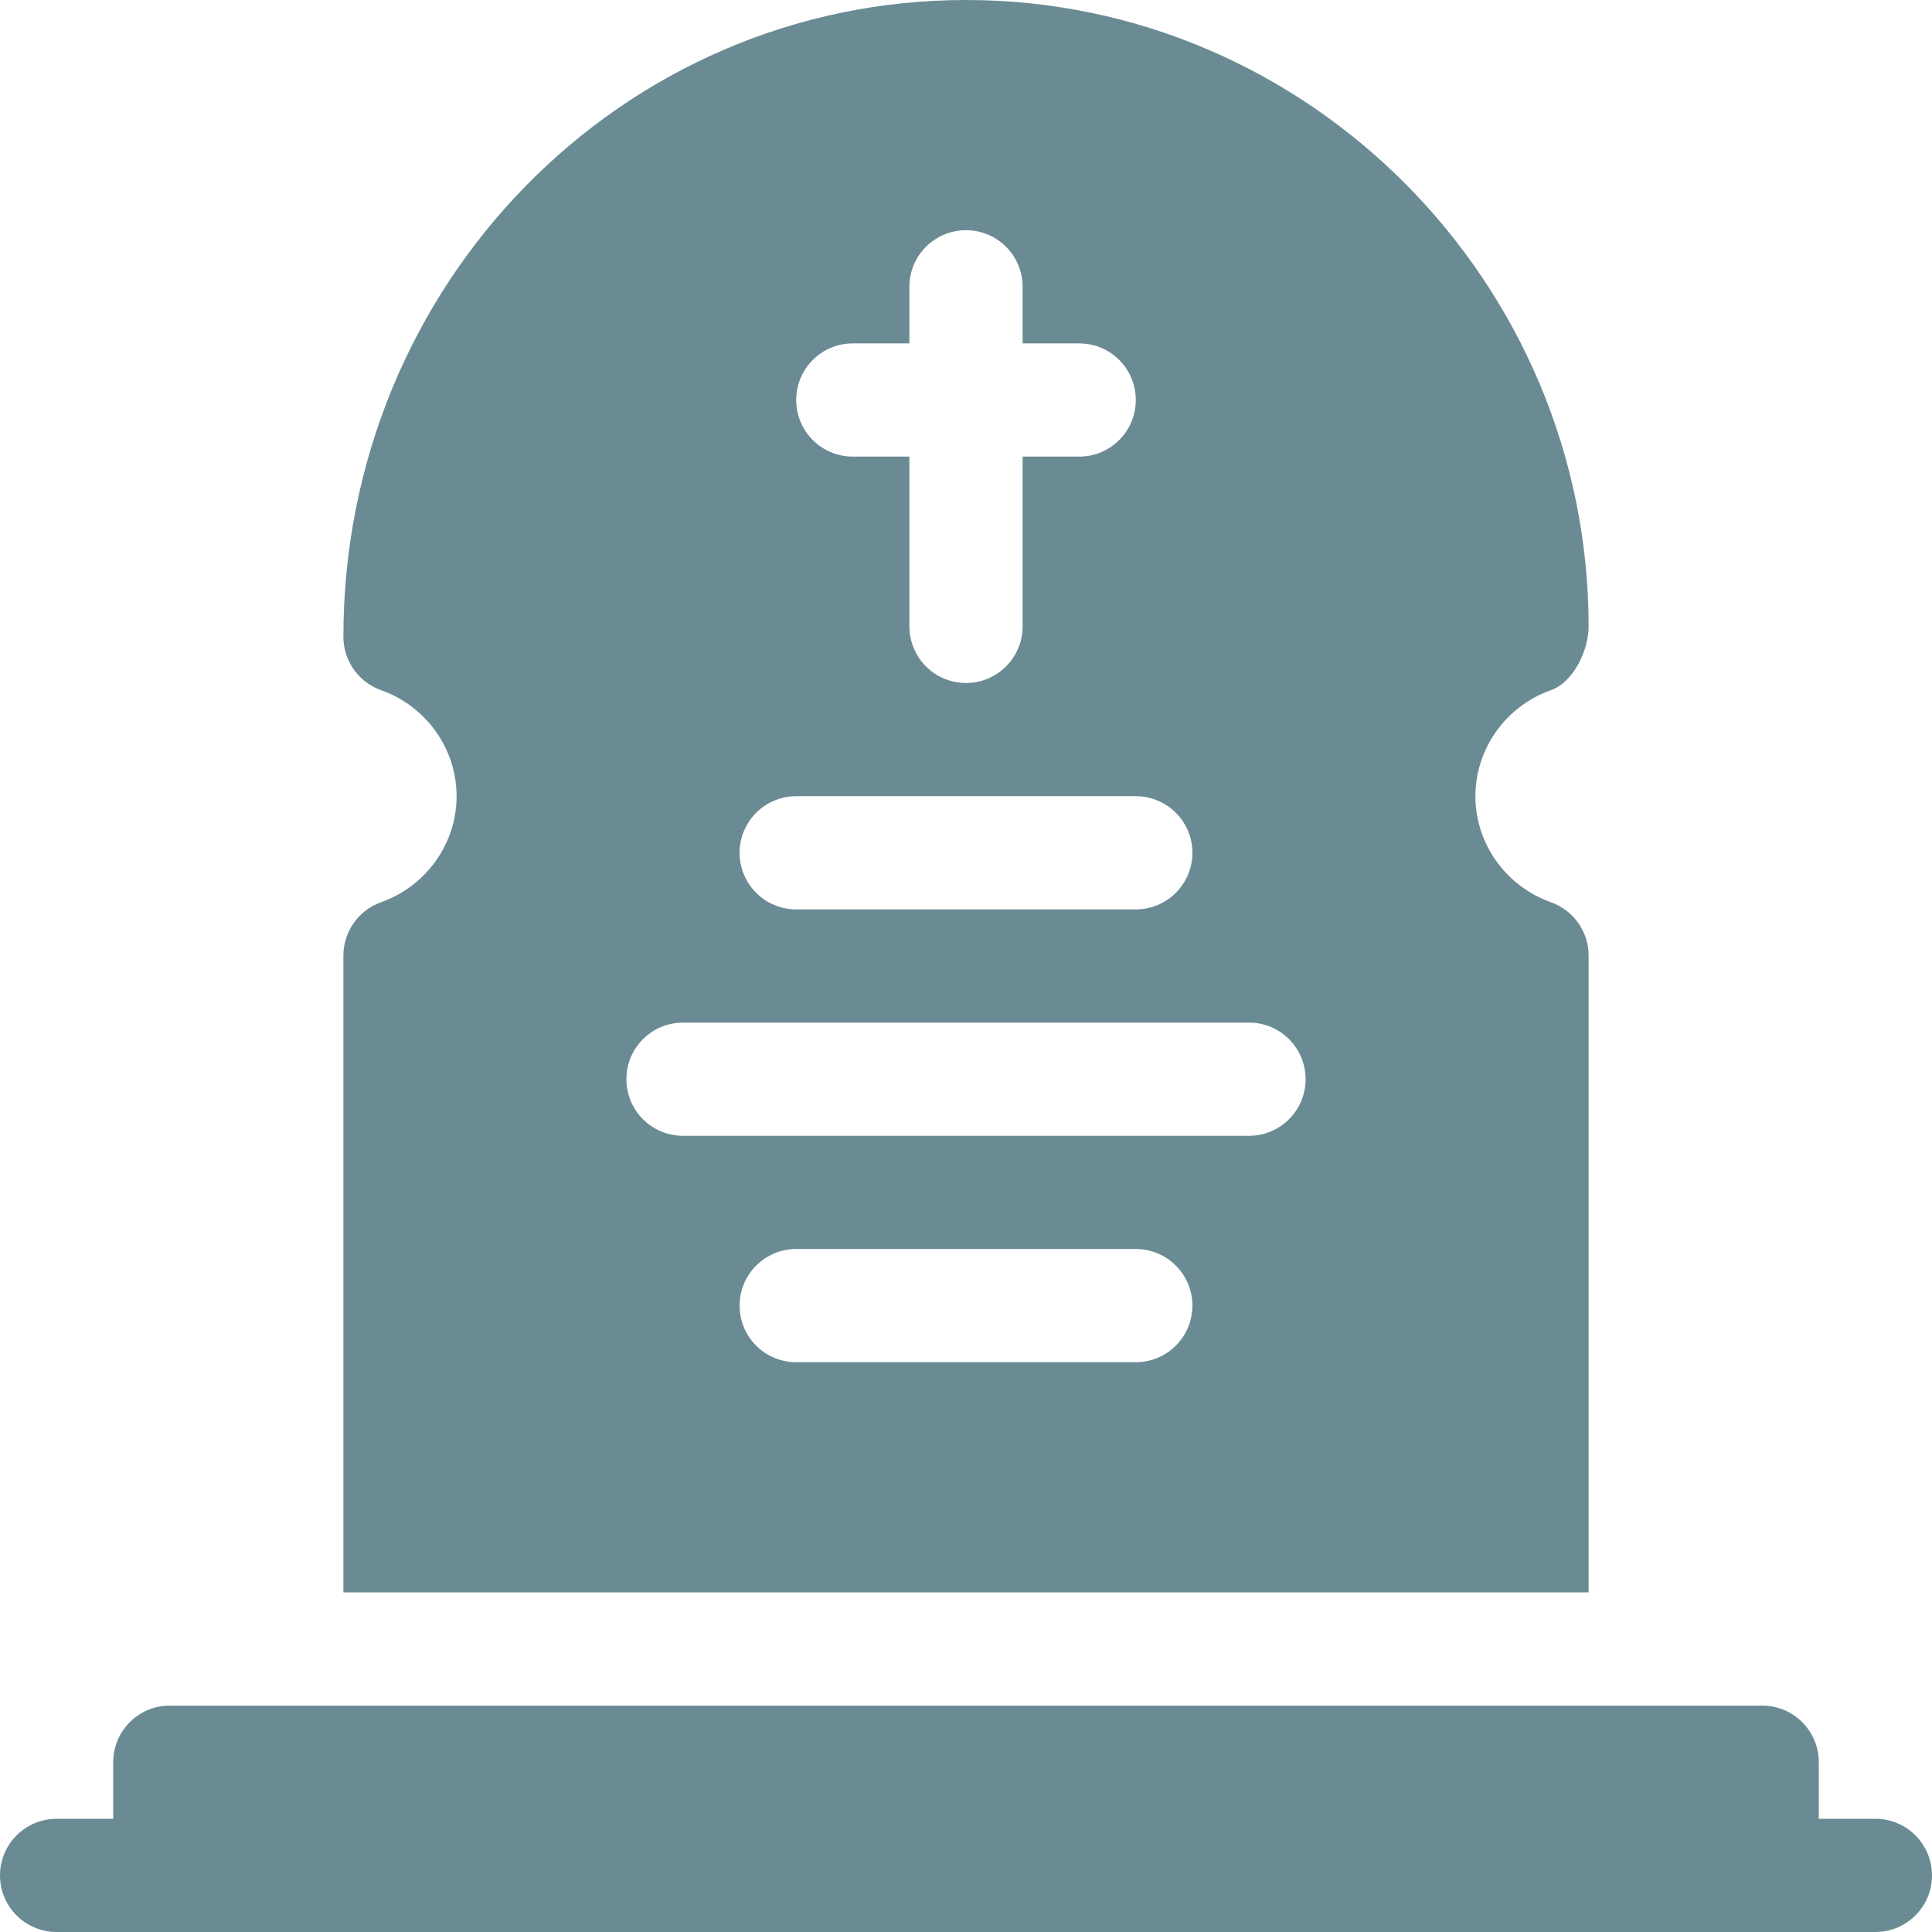
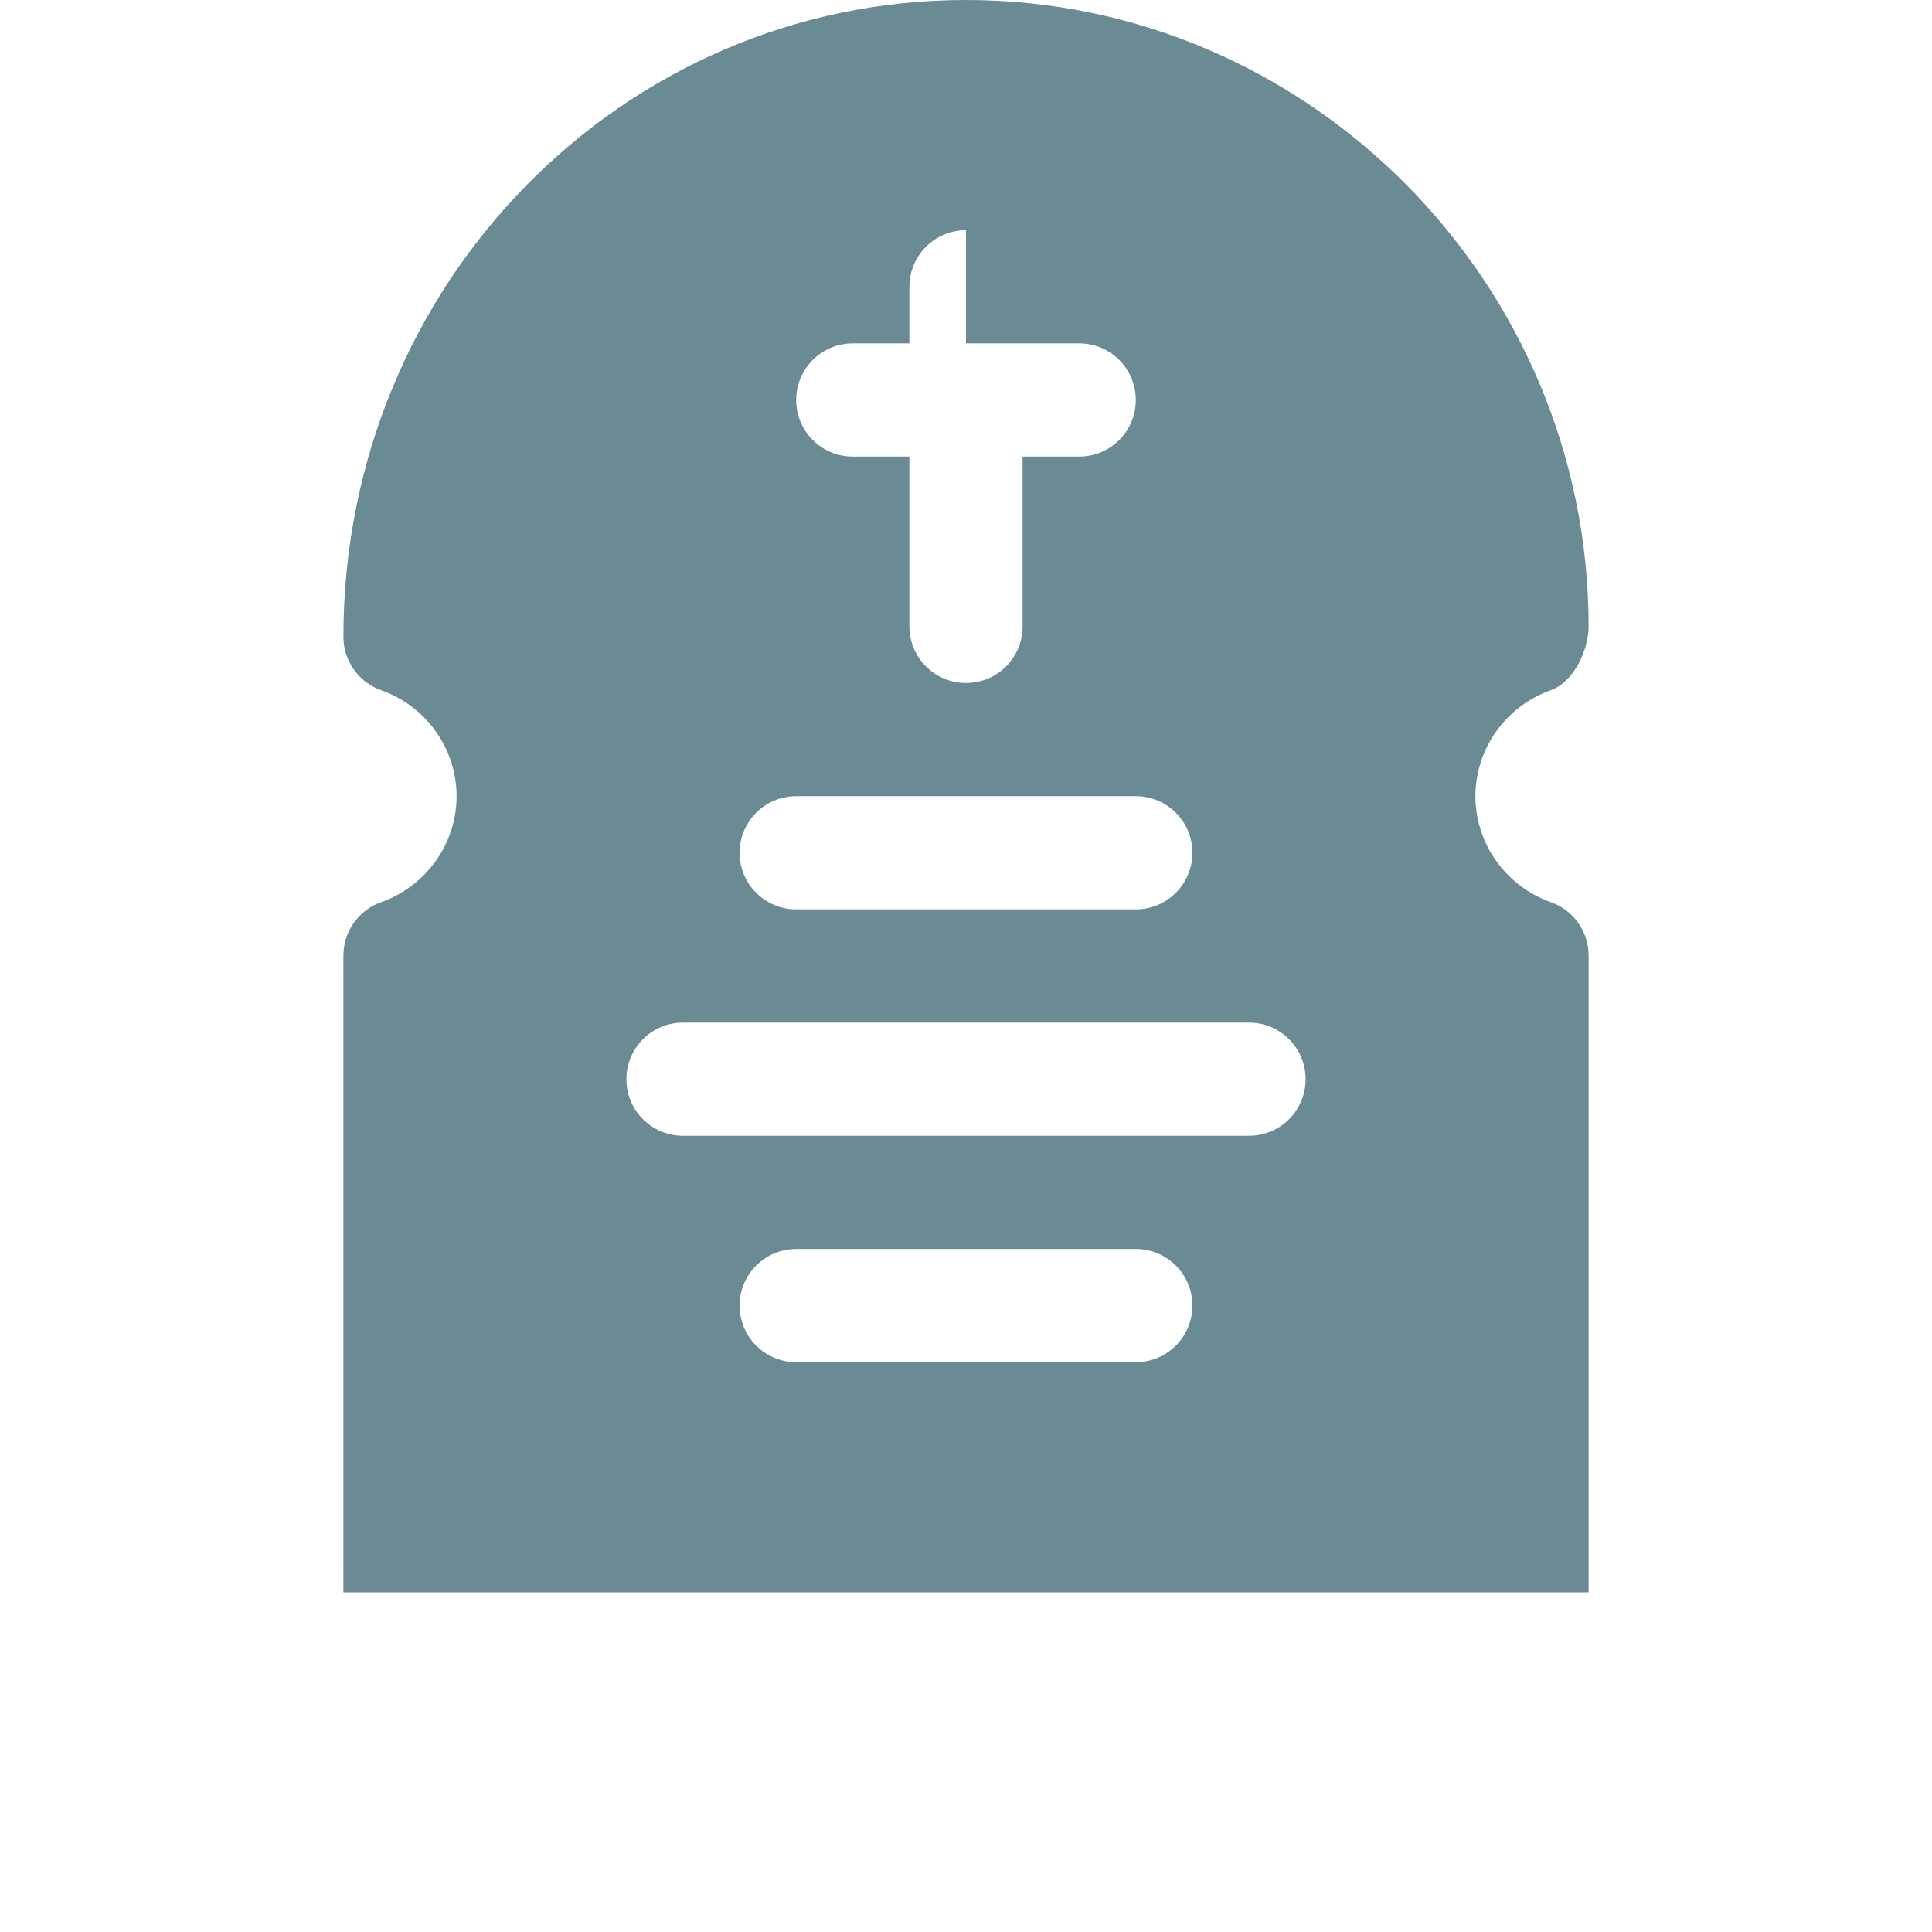
<svg xmlns="http://www.w3.org/2000/svg" width="27" height="27" viewBox="0 0 27 27" fill="none">
-   <path d="M26.209 25.418H25.418V24.627C25.418 24.19 25.064 23.836 24.627 23.836H2.373C1.936 23.836 1.582 24.19 1.582 24.627V25.418H0.791C0.354 25.418 0 25.772 0 26.209C0 26.646 0.354 27 0.791 27H26.209C26.646 27 27 26.646 27 26.209C27 25.772 26.646 25.418 26.209 25.418Z" fill="#6A8B93" />
-   <path d="M22.201 13.355C22.201 13.02 21.99 12.721 21.675 12.609C21.043 12.385 20.619 11.789 20.619 11.127C20.619 10.465 21.043 9.869 21.675 9.645C21.99 9.533 22.201 9.088 22.201 8.754C22.201 3.956 18.298 0 13.5 0C8.702 0 4.799 3.956 4.799 8.899C4.799 9.234 5.01 9.533 5.325 9.645C5.957 9.869 6.381 10.465 6.381 11.127C6.381 11.789 5.957 12.385 5.325 12.609C5.01 12.721 4.799 13.02 4.799 13.355V22.254H22.201V13.355ZM11.918 4.799H12.709V4.008C12.709 3.571 13.063 3.217 13.5 3.217C13.937 3.217 14.291 3.571 14.291 4.008V4.799H15.082C15.519 4.799 15.873 5.153 15.873 5.59C15.873 6.027 15.519 6.381 15.082 6.381H14.291V8.754C14.291 9.191 13.937 9.545 13.5 9.545C13.063 9.545 12.709 9.191 12.709 8.754V6.381H11.918C11.481 6.381 11.127 6.027 11.127 5.59C11.127 5.153 11.481 4.799 11.918 4.799ZM11.127 11.127H15.873C16.31 11.127 16.664 11.481 16.664 11.918C16.664 12.355 16.31 12.709 15.873 12.709H11.127C10.69 12.709 10.336 12.355 10.336 11.918C10.336 11.481 10.69 11.127 11.127 11.127ZM15.873 19.037H11.127C10.69 19.037 10.336 18.683 10.336 18.246C10.336 17.809 10.69 17.455 11.127 17.455H15.873C16.31 17.455 16.664 17.809 16.664 18.246C16.664 18.683 16.31 19.037 15.873 19.037ZM17.455 15.873H9.545C9.108 15.873 8.754 15.519 8.754 15.082C8.754 14.645 9.108 14.291 9.545 14.291H17.455C17.892 14.291 18.246 14.645 18.246 15.082C18.246 15.519 17.892 15.873 17.455 15.873Z" fill="#6A8B93" />
+   <path d="M22.201 13.355C22.201 13.02 21.99 12.721 21.675 12.609C21.043 12.385 20.619 11.789 20.619 11.127C20.619 10.465 21.043 9.869 21.675 9.645C21.99 9.533 22.201 9.088 22.201 8.754C22.201 3.956 18.298 0 13.5 0C8.702 0 4.799 3.956 4.799 8.899C4.799 9.234 5.01 9.533 5.325 9.645C5.957 9.869 6.381 10.465 6.381 11.127C6.381 11.789 5.957 12.385 5.325 12.609C5.01 12.721 4.799 13.02 4.799 13.355V22.254H22.201V13.355ZM11.918 4.799H12.709V4.008C12.709 3.571 13.063 3.217 13.5 3.217V4.799H15.082C15.519 4.799 15.873 5.153 15.873 5.59C15.873 6.027 15.519 6.381 15.082 6.381H14.291V8.754C14.291 9.191 13.937 9.545 13.5 9.545C13.063 9.545 12.709 9.191 12.709 8.754V6.381H11.918C11.481 6.381 11.127 6.027 11.127 5.59C11.127 5.153 11.481 4.799 11.918 4.799ZM11.127 11.127H15.873C16.31 11.127 16.664 11.481 16.664 11.918C16.664 12.355 16.31 12.709 15.873 12.709H11.127C10.69 12.709 10.336 12.355 10.336 11.918C10.336 11.481 10.69 11.127 11.127 11.127ZM15.873 19.037H11.127C10.69 19.037 10.336 18.683 10.336 18.246C10.336 17.809 10.69 17.455 11.127 17.455H15.873C16.31 17.455 16.664 17.809 16.664 18.246C16.664 18.683 16.31 19.037 15.873 19.037ZM17.455 15.873H9.545C9.108 15.873 8.754 15.519 8.754 15.082C8.754 14.645 9.108 14.291 9.545 14.291H17.455C17.892 14.291 18.246 14.645 18.246 15.082C18.246 15.519 17.892 15.873 17.455 15.873Z" fill="#6A8B93" />
</svg>